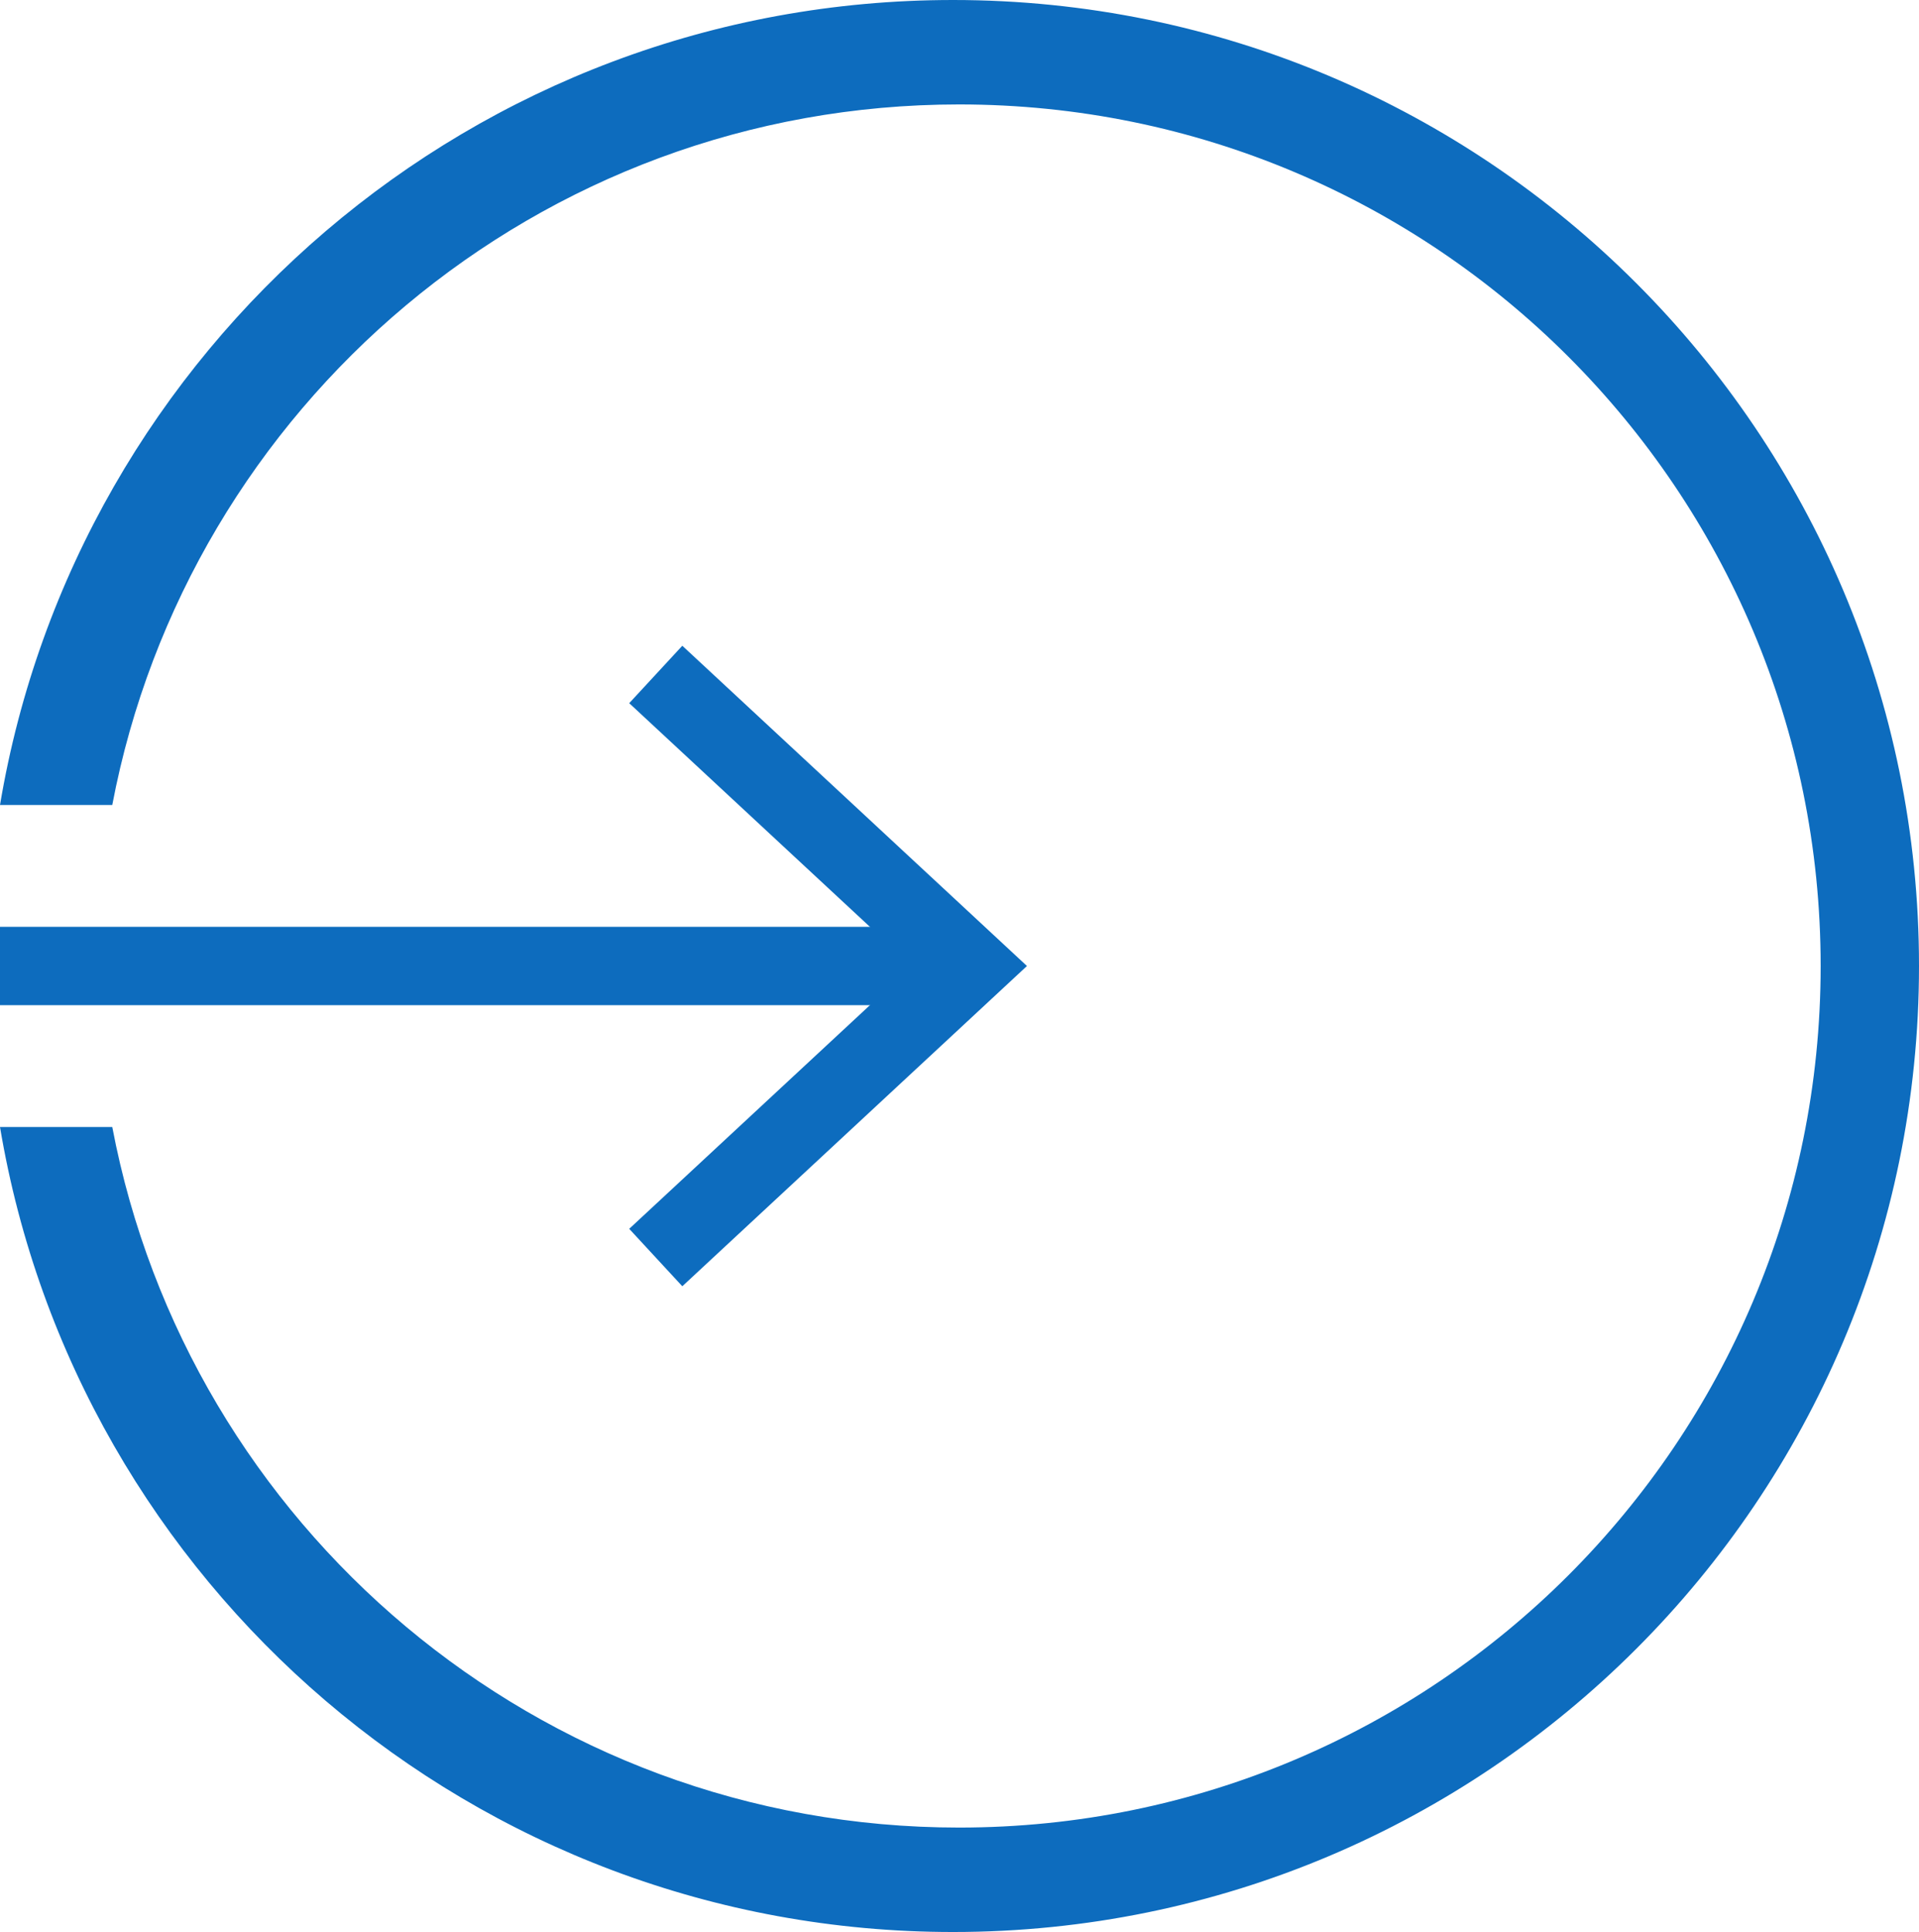
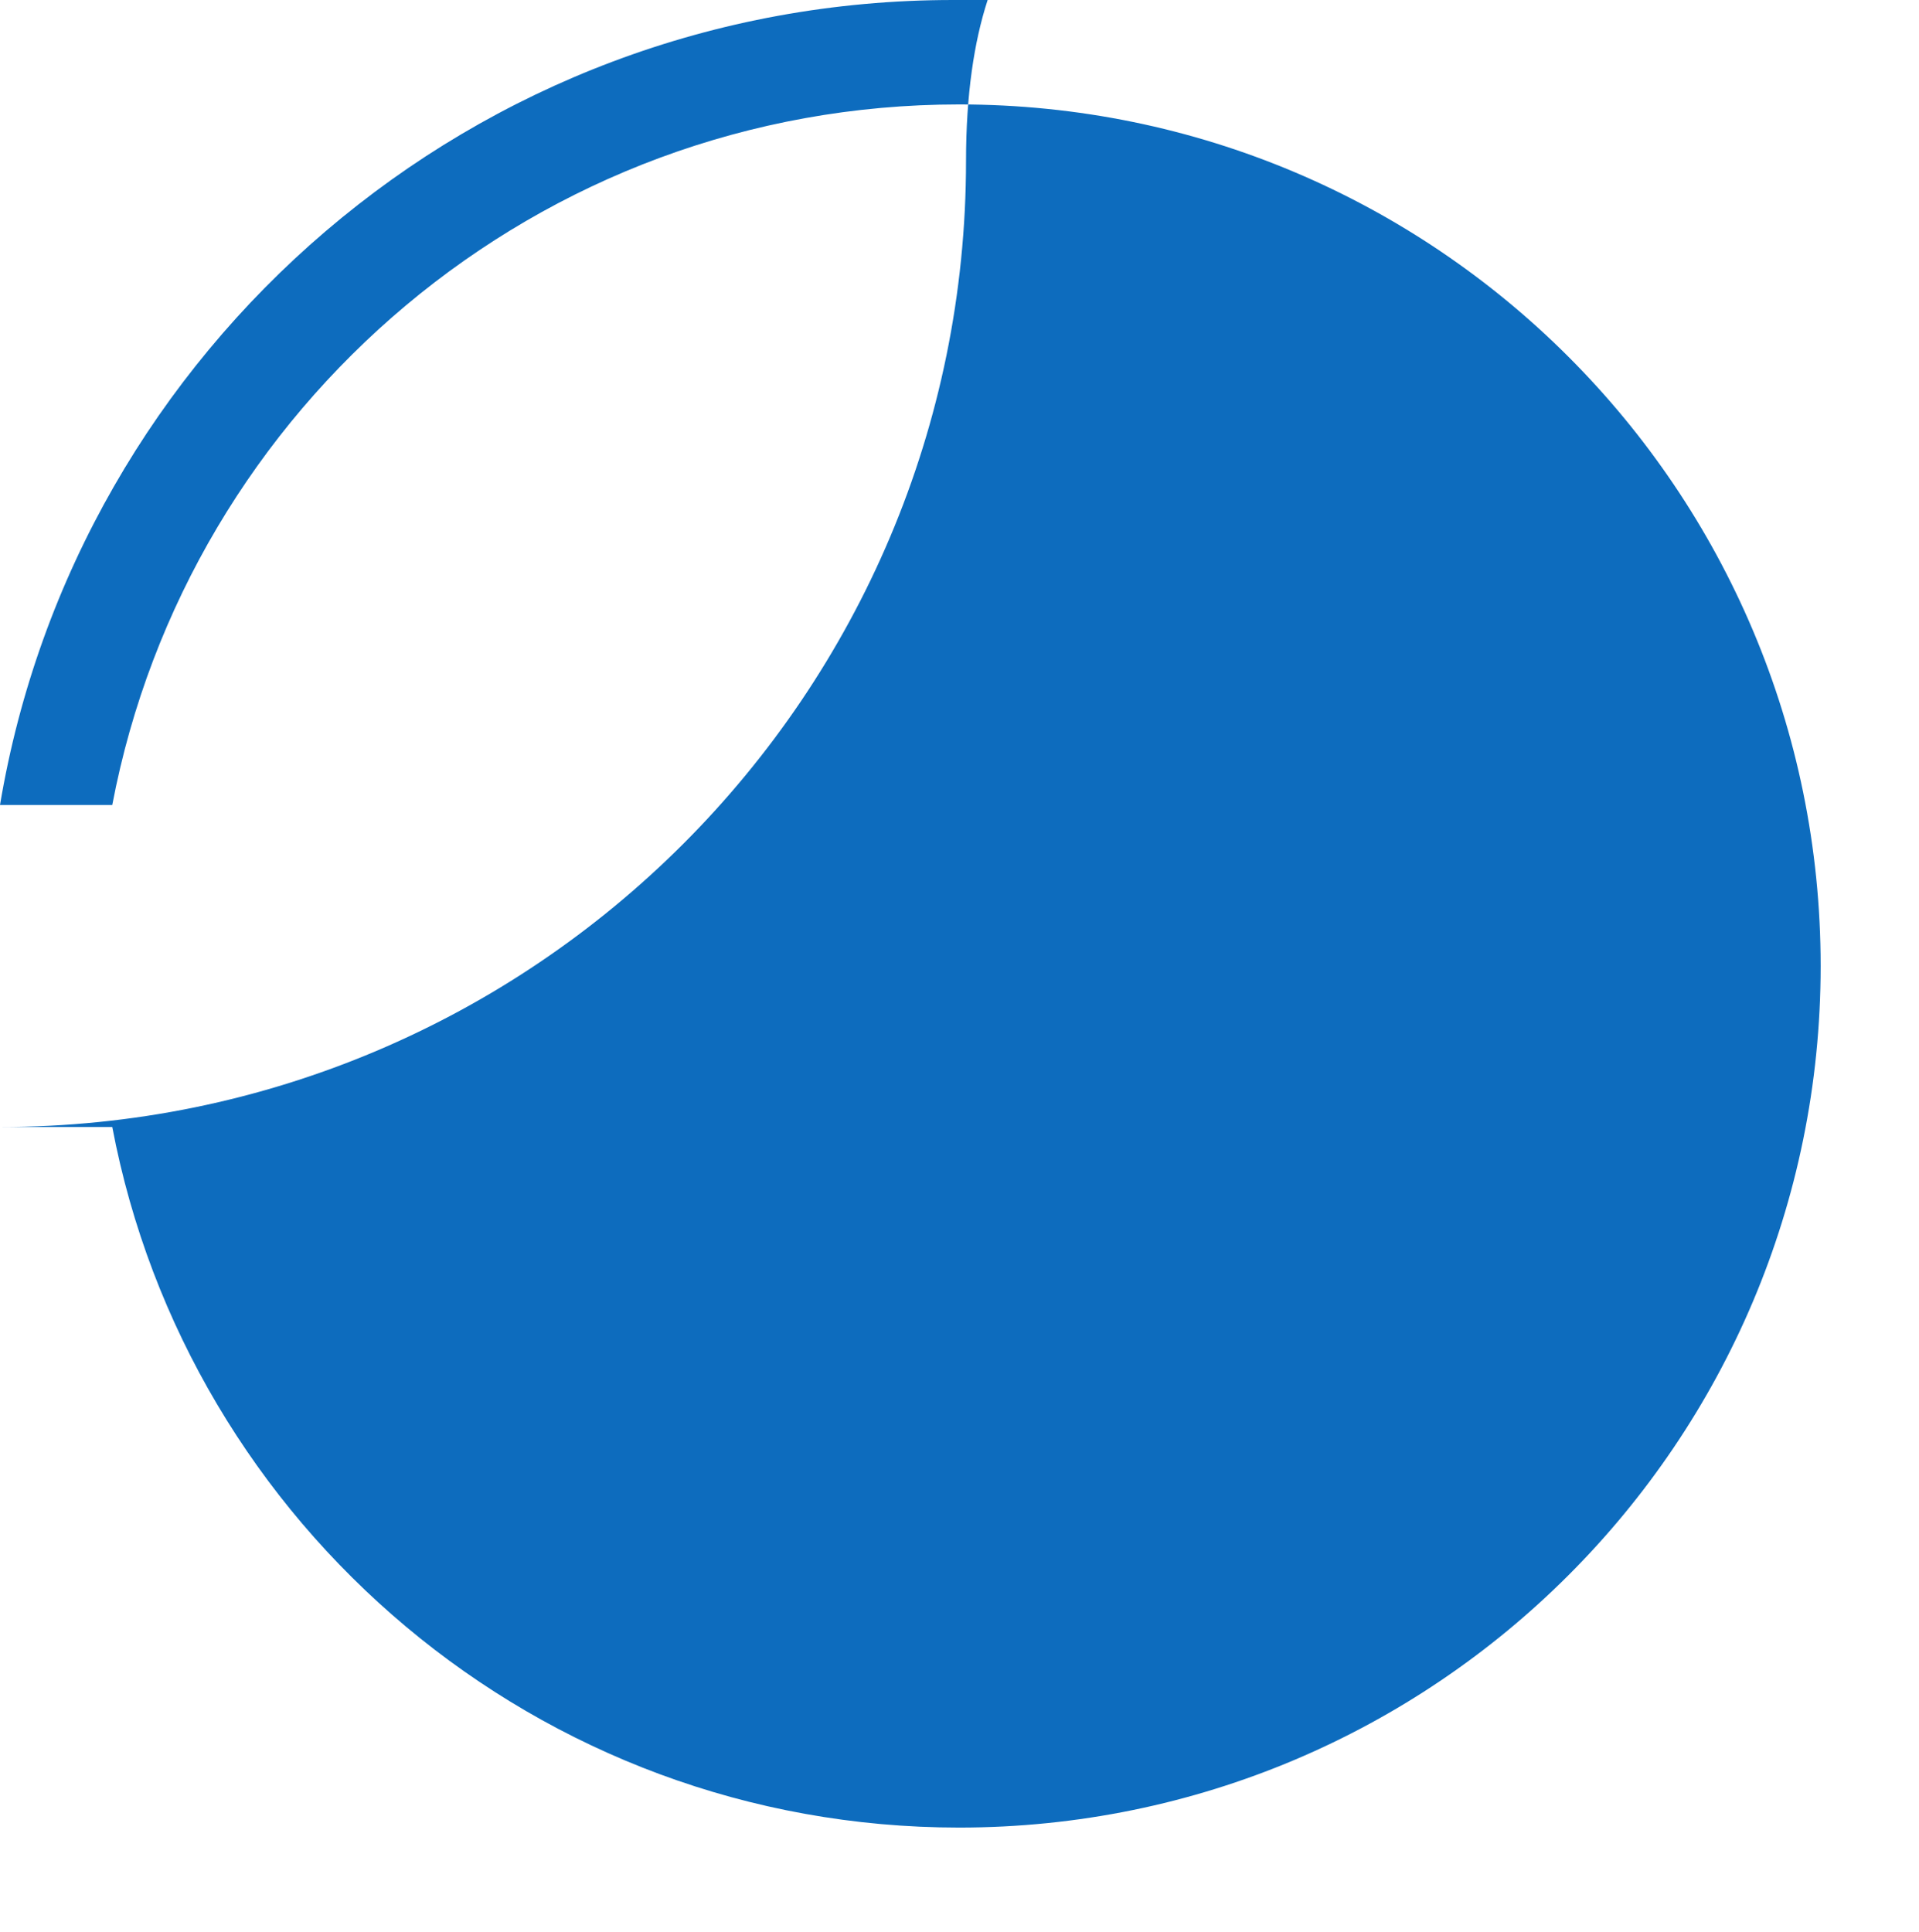
<svg xmlns="http://www.w3.org/2000/svg" version="1.1" id="レイヤー_1" x="0px" y="0px" width="220.5px" height="222px" viewBox="0 0 220.5 222" style="enable-background:new 0 0 220.5 222;" xml:space="preserve">
  <style type="text/css">
	.st0{fill:#0D6CBE;}
	.st1{fill:none;stroke:#0D6CBE;stroke-width:9;stroke-miterlimit:10;}
</style>
-   <path class="st0" d="M109.5,0C54.5,0,8.8,40,0,92.5h12.9C21.6,46.7,61.8,12,110.2,12c54.7,0,99,44.3,99,99s-44.3,99-99,99  c-48.4,0-88.6-34.7-97.3-80.5H0C8.8,182,54.5,222,109.5,222c61.3,0,111-49.7,111-111S170.8,0,109.5,0z" />
+   <path class="st0" d="M109.5,0C54.5,0,8.8,40,0,92.5h12.9C21.6,46.7,61.8,12,110.2,12c54.7,0,99,44.3,99,99s-44.3,99-99,99  c-48.4,0-88.6-34.7-97.3-80.5H0c61.3,0,111-49.7,111-111S170.8,0,109.5,0z" />
  <g>
    <g>
-       <path class="st1" d="M0,111c36.1,0,72.2,0,108.2,0" />
      <g>
-         <polygon class="st0" points="78.4,147.8 72.3,141.2 104.8,111 72.3,80.8 78.4,74.2 118,111    " />
-       </g>
+         </g>
    </g>
  </g>
</svg>